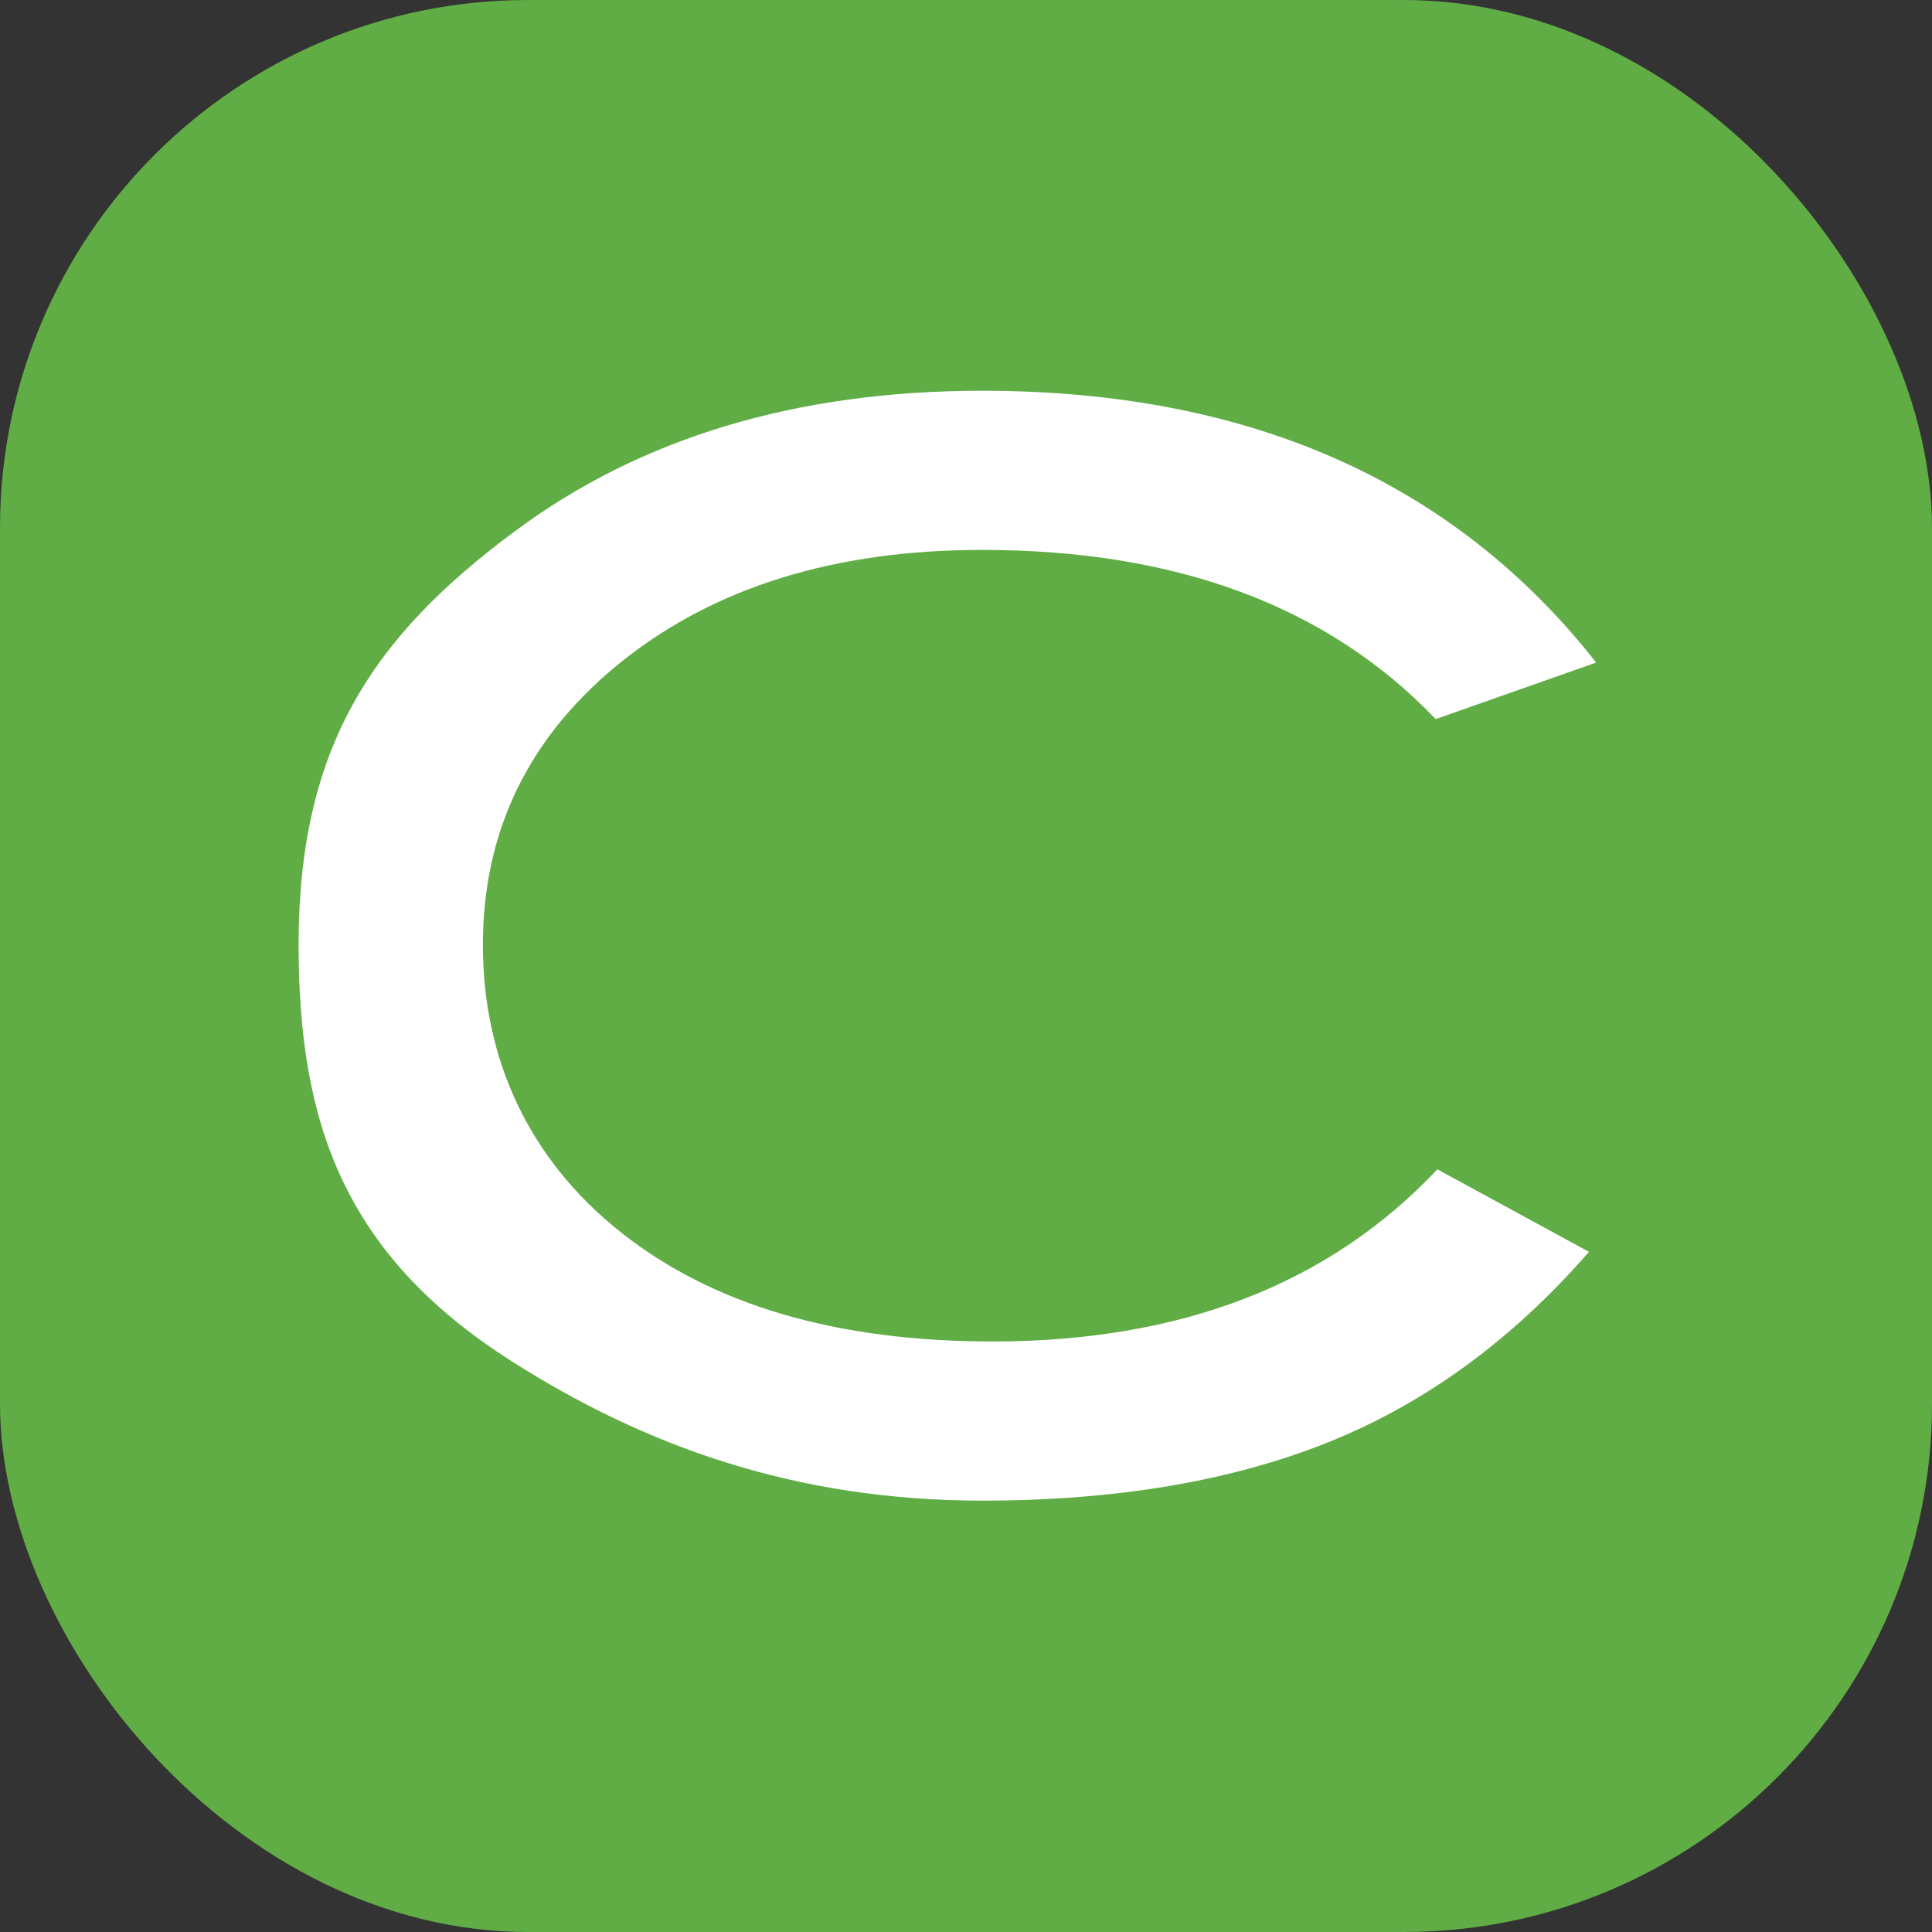
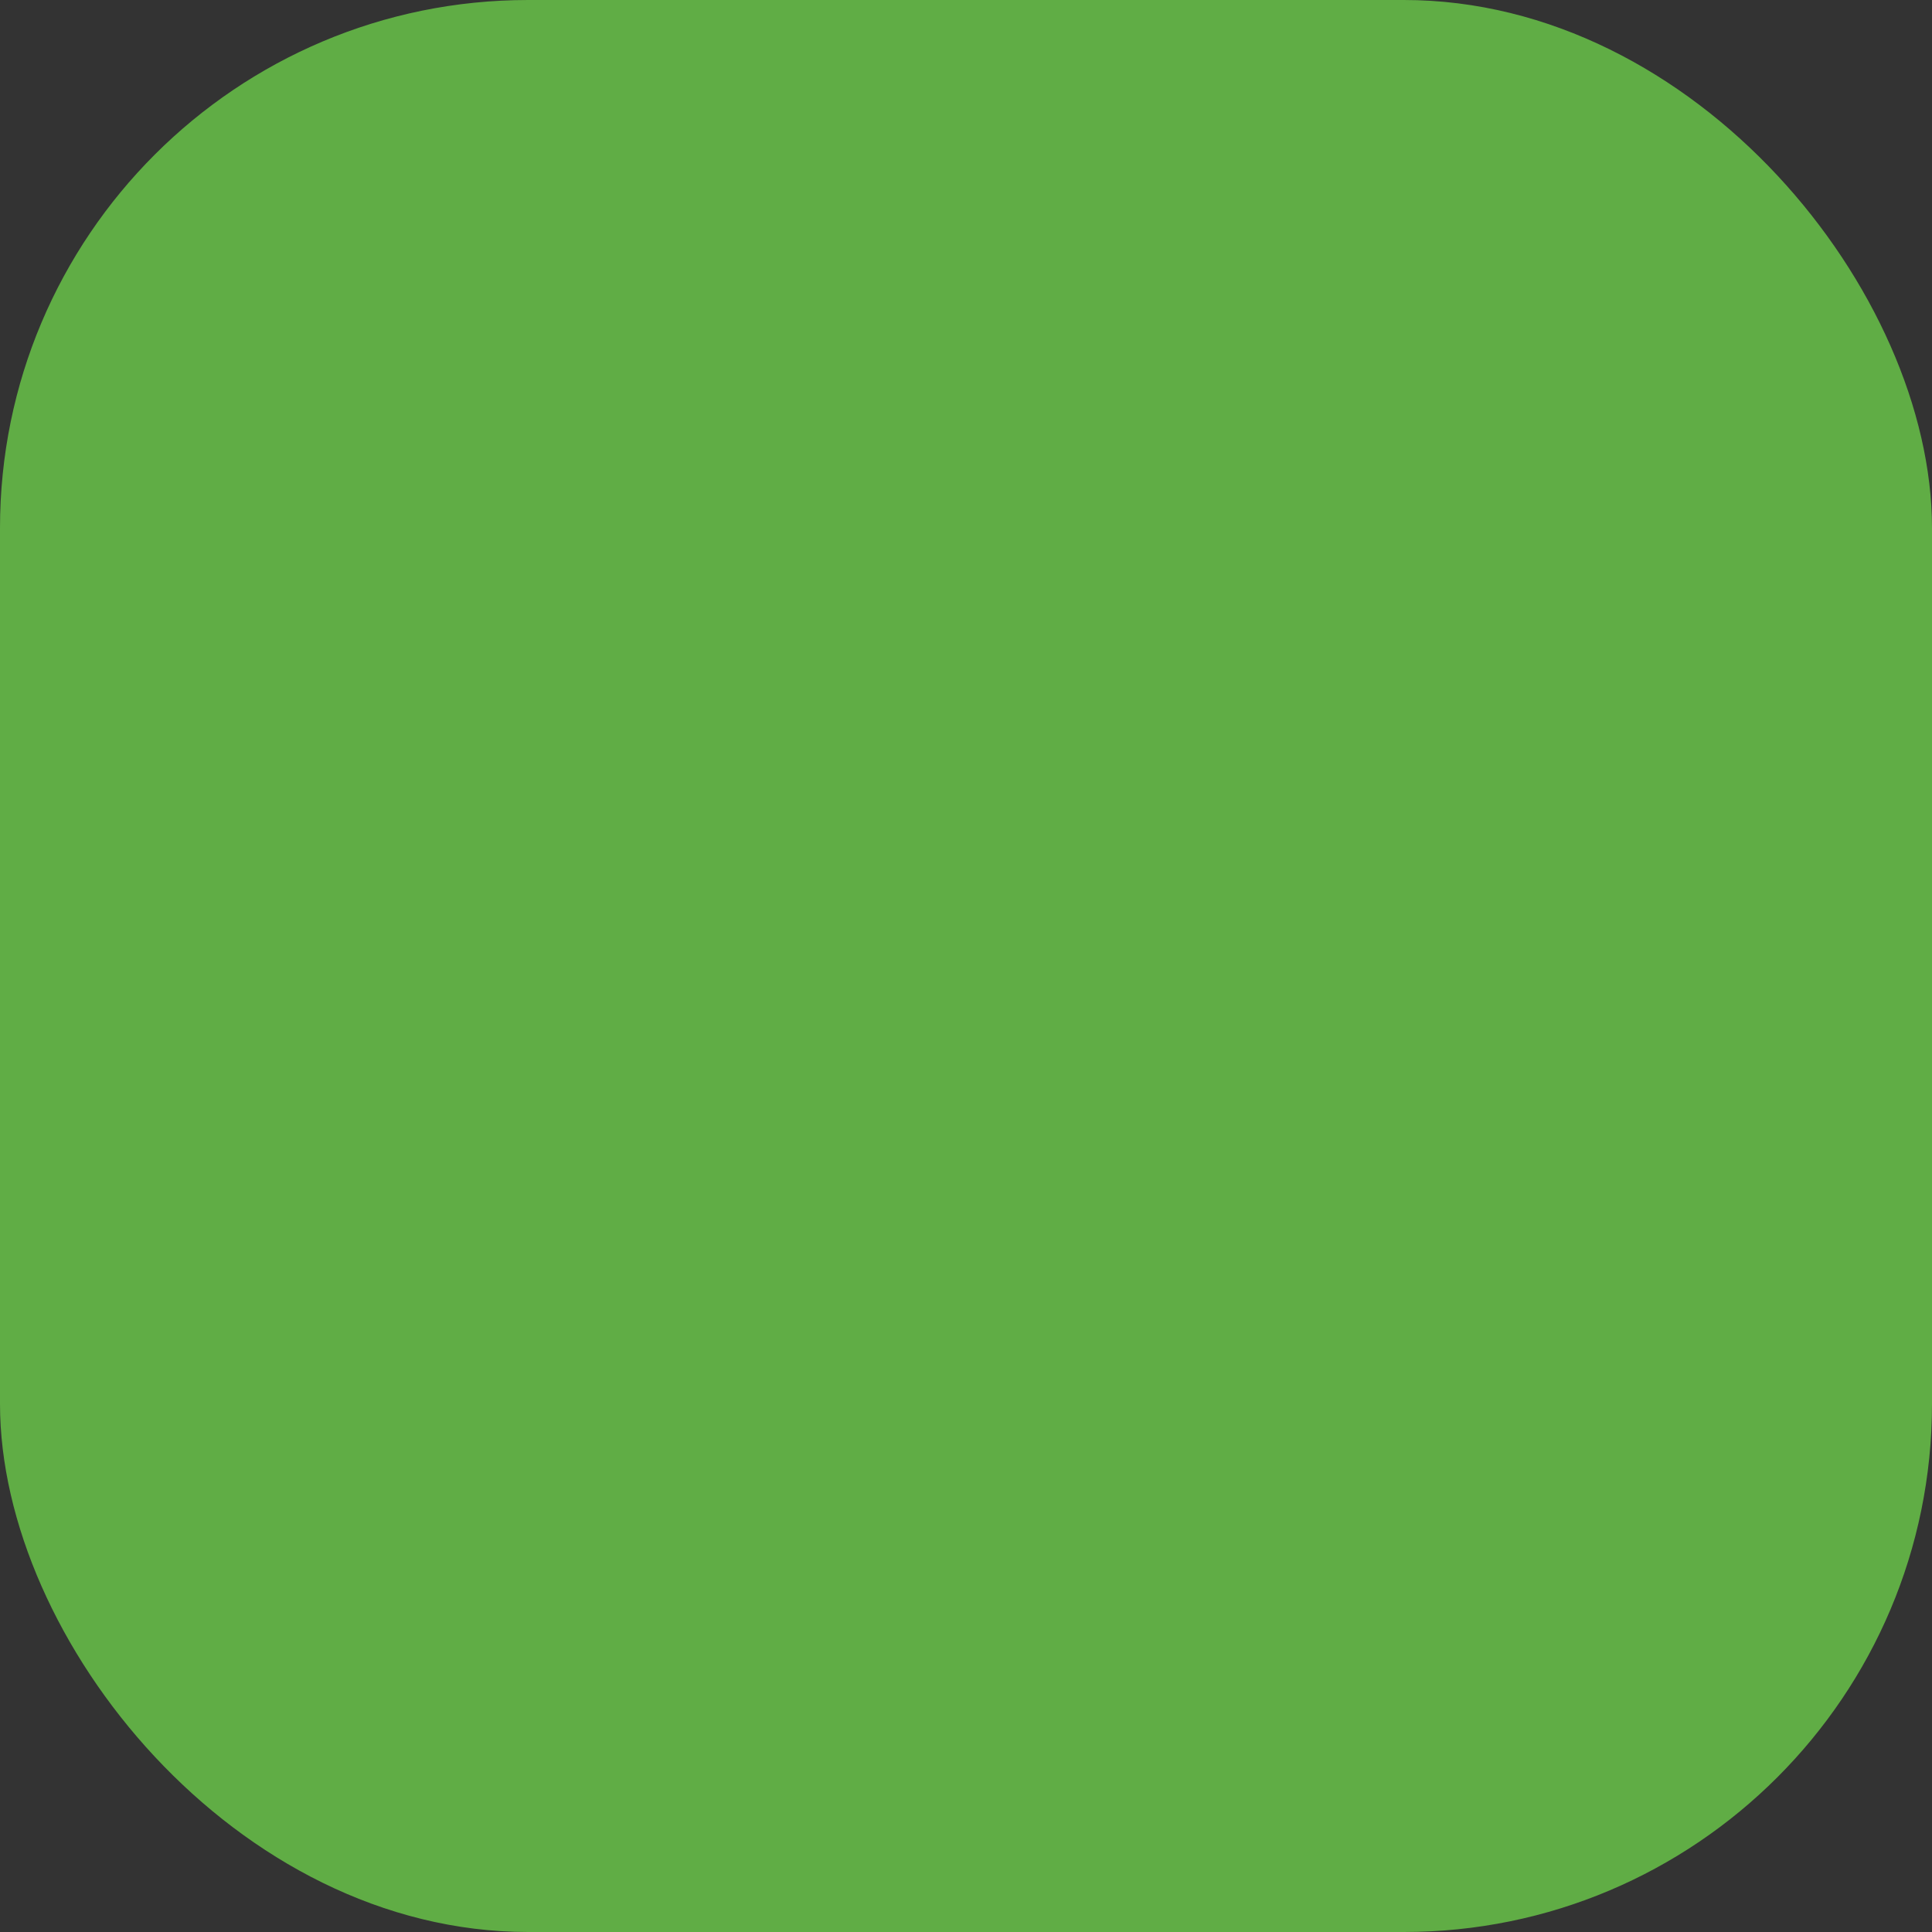
<svg xmlns="http://www.w3.org/2000/svg" version="1.1" viewBox="0 0 46.13 46.13">
  <rect x="0" y="0" width="46.13" height="46.13" fill="#333333" stroke="none" />
  <defs>
    <style> .cls-1 { fill: #fff; } .cls-2 { fill: #60ad45; } </style>
  </defs>
  <g>
    <g id="Layer_1">
      <rect class="cls-2" width="46.13" height="46.13" rx="12.61" ry="12.61" />
-       <path class="cls-1" d="M38.11,15.82l-3.83,1.35c-2.58-2.7-6.19-4.04-10.83-4.04-3.52,0-6.38.89-8.6,2.66-2.21,1.77-3.32,4.03-3.32,6.77s1.1,5.12,3.29,6.86c2.19,1.74,5.15,2.61,8.88,2.61,4.5,0,8.04-1.37,10.62-4.11l3.62,1.97c-1.83,2.1-3.9,3.61-6.21,4.54-2.31.93-5.07,1.4-8.28,1.4-4.5,0-8.09-1.33-11.22-3.32-4.05-2.57-5.1-5.75-5.1-9.95,0-4.67,1.72-7.33,5.17-9.88,3-2.23,6.72-3.35,11.15-3.35,6.38,0,11.27,2.17,14.67,6.5Z" />
    </g>
  </g>
</svg>